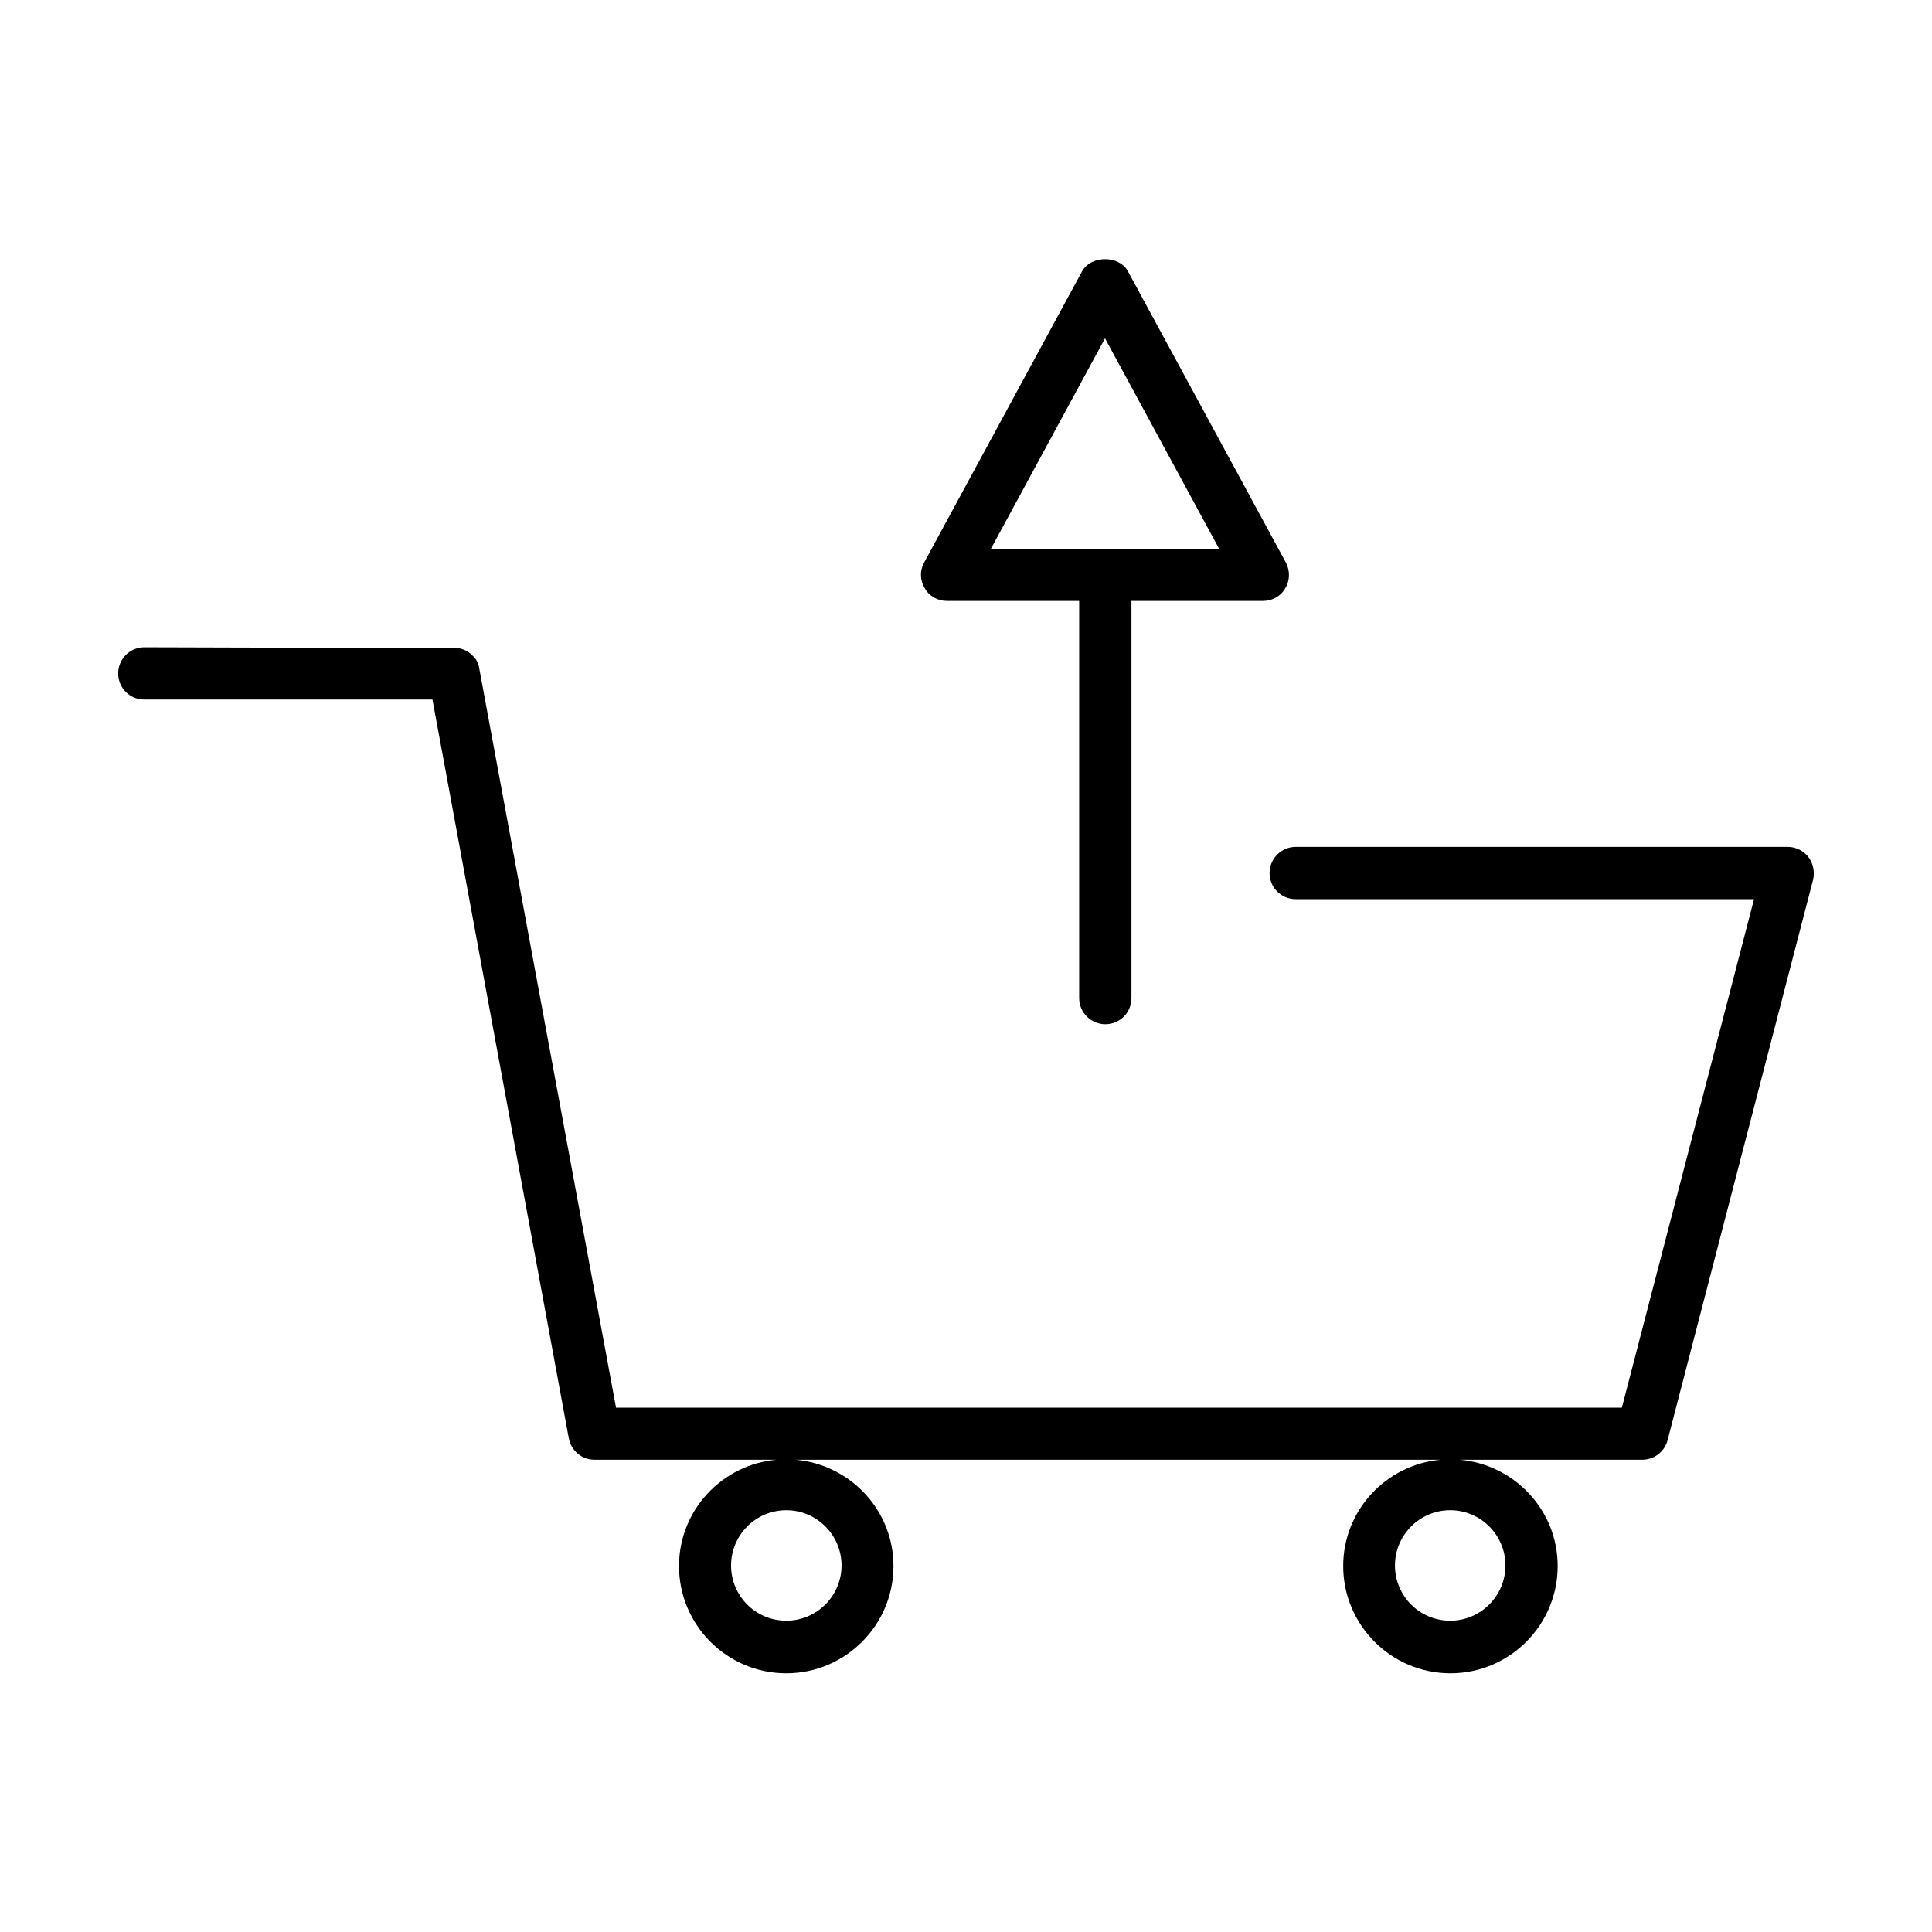
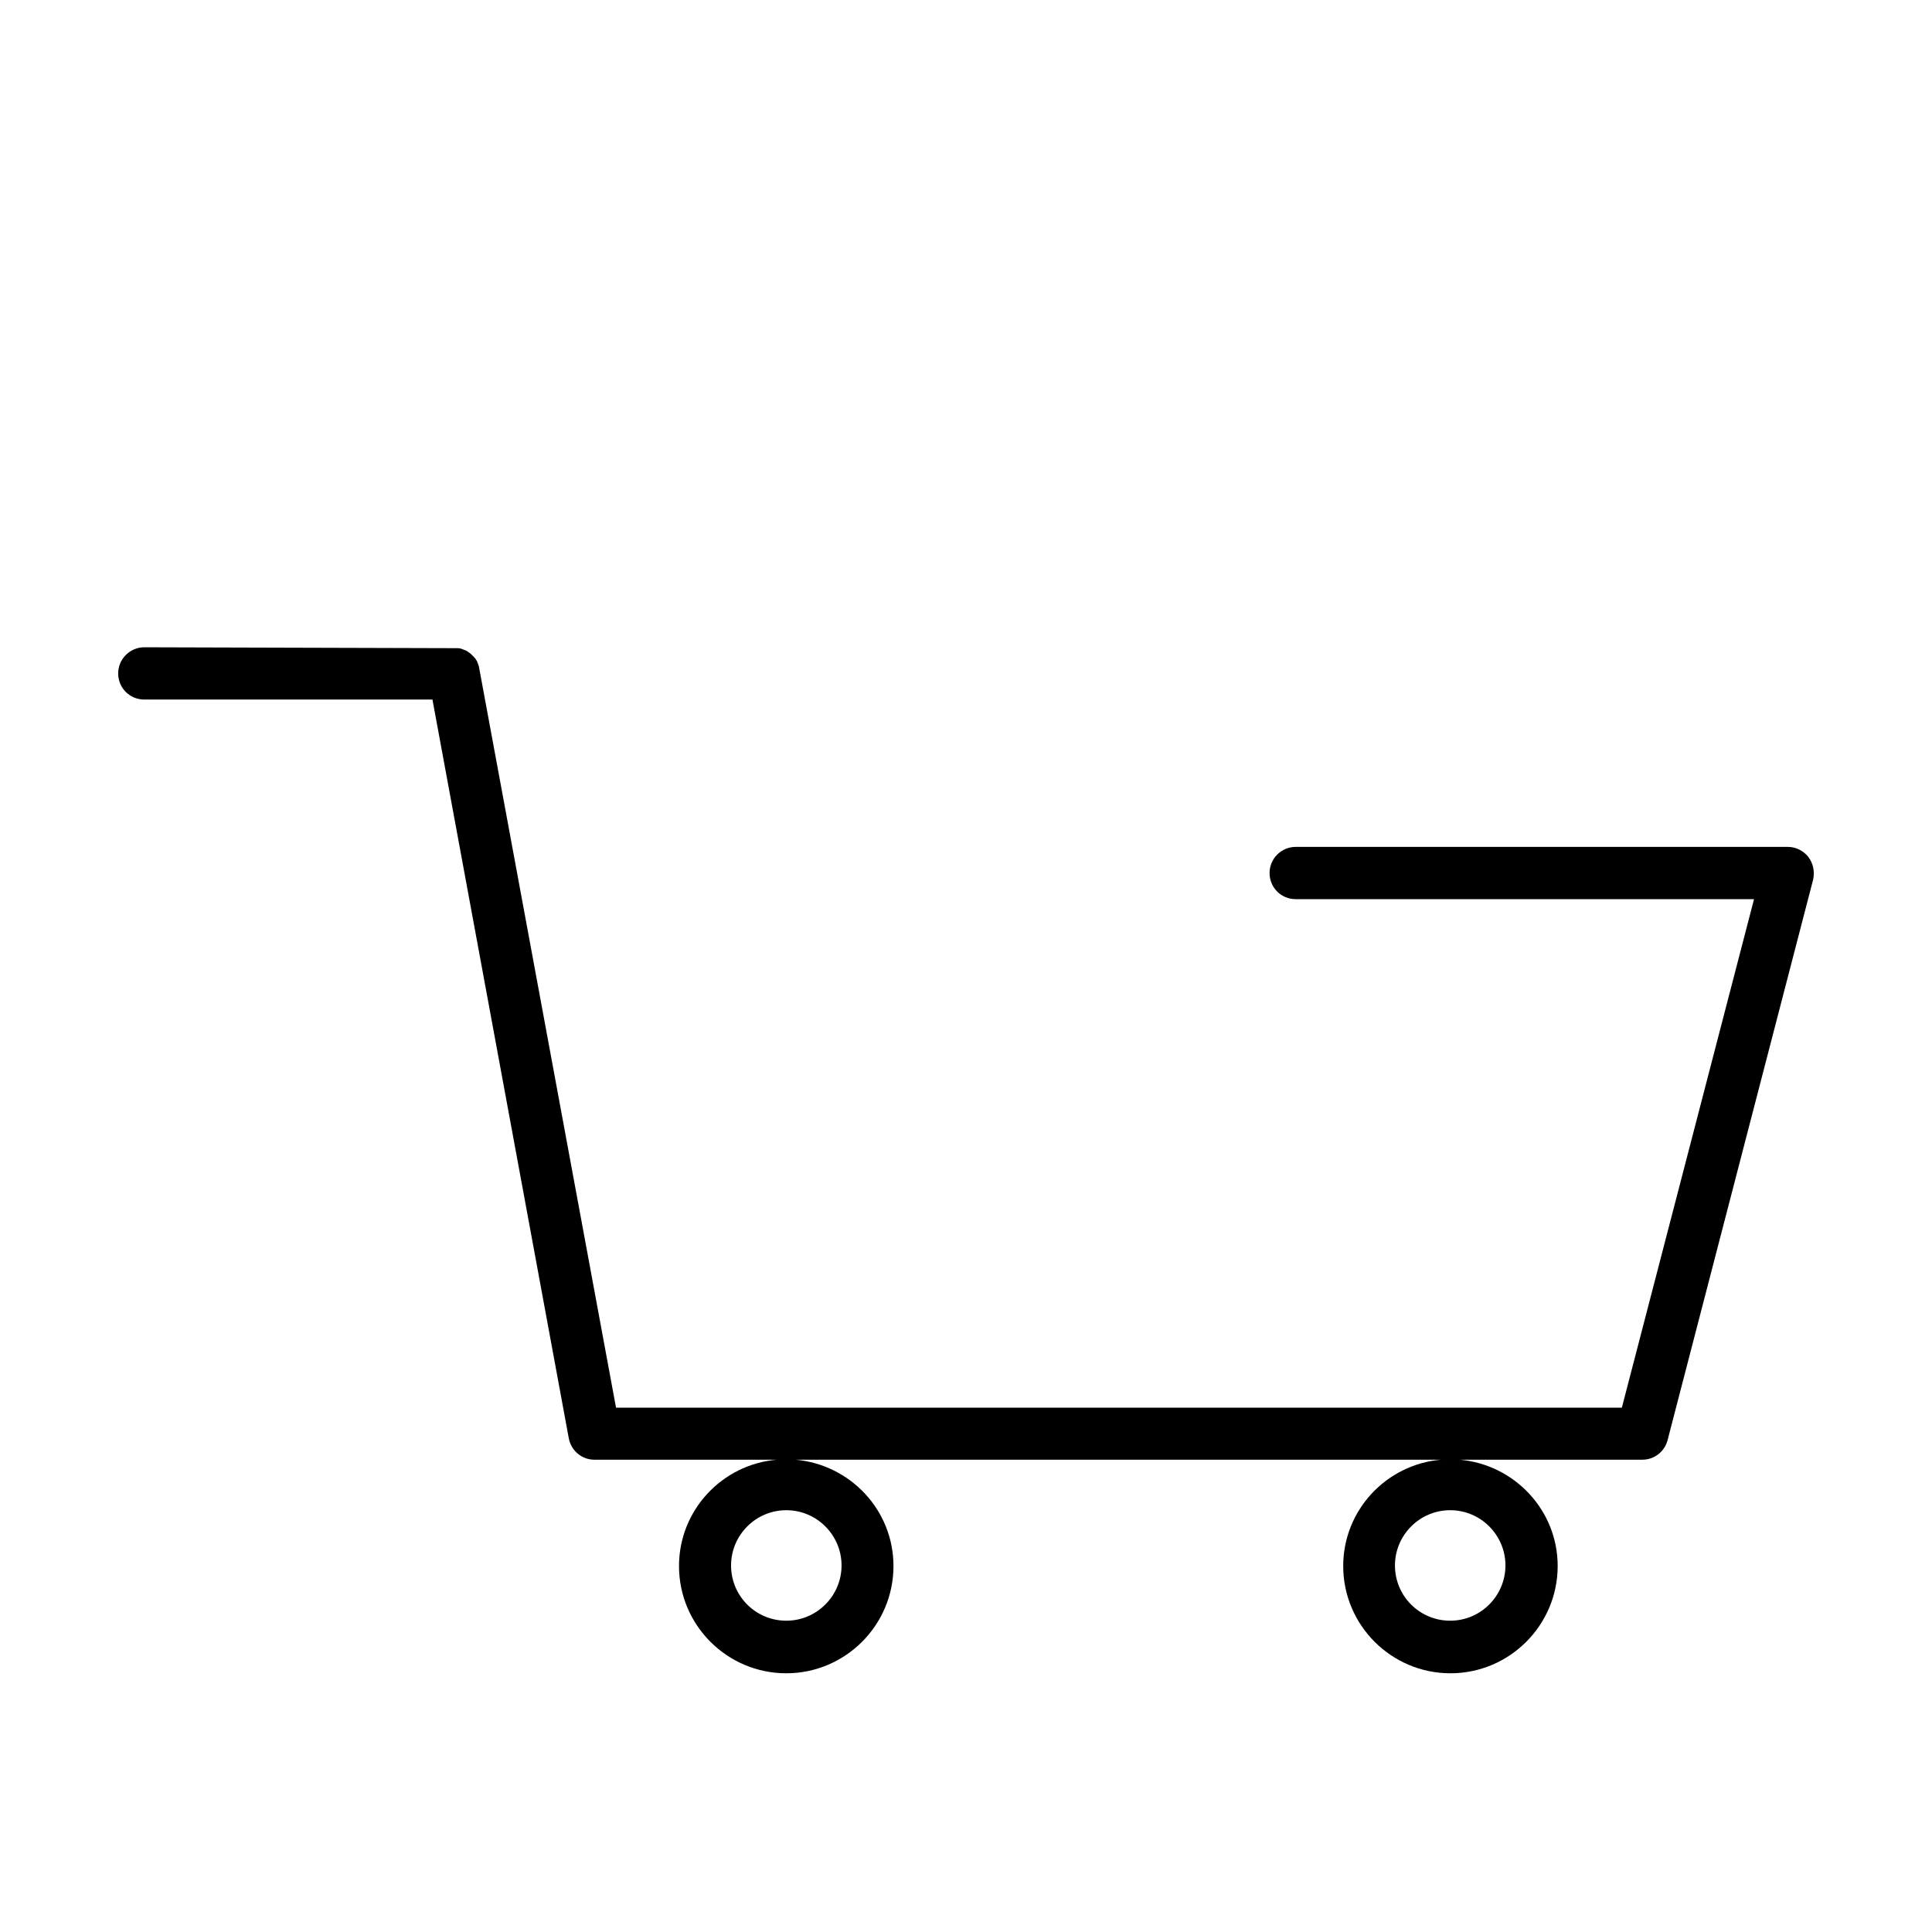
<svg xmlns="http://www.w3.org/2000/svg" fill="#000000" width="800px" height="800px" version="1.1" viewBox="144 144 512 512">
  <g>
    <path d="m623.25 371.11c-1.34-1.652-3.305-2.676-5.434-2.676h-130.44c-3.777 0-6.926 3.07-6.926 6.926s3.07 6.926 6.926 6.926h121.46l-35.031 134.77h-266.55l-36.367-196.56c-0.156-0.395-0.316-0.867-0.473-1.258-0.234-0.395-0.473-0.789-0.789-1.102l-0.867-0.867c-0.395-0.316-0.789-0.551-1.102-0.789l-1.18-0.473c-0.395-0.156-0.867-0.234-1.102-0.234l-83.129-0.238c-3.777 0-6.926 3.07-6.926 6.926s3.07 6.926 6.926 6.926h76.359l36.133 195.78c0.629 3.305 3.465 5.668 6.769 5.668h48.336c-14.484 1.258-25.898 13.383-25.898 28.184 0 15.664 12.754 28.418 28.418 28.418s28.418-12.754 28.418-28.418c0-14.801-11.414-26.844-25.898-28.184h170.98c-14.484 1.258-25.898 13.383-25.898 28.184 0 15.664 12.754 28.418 28.418 28.418 15.664 0 28.418-12.754 28.418-28.418 0-14.801-11.414-26.844-25.898-28.184h48.336c3.148 0 5.902-2.125 6.691-5.195l38.574-148.55c0.465-2.121-0.008-4.324-1.266-5.977zm-256.23 187.75c0 8.031-6.535 14.641-14.641 14.641-8.109 0-14.641-6.535-14.641-14.641 0-8.031 6.535-14.641 14.641-14.641s14.641 6.613 14.641 14.641zm175.94 0c0 8.031-6.535 14.641-14.641 14.641-8.109 0-14.641-6.535-14.641-14.641 0-8.031 6.535-14.641 14.641-14.641 8.109 0 14.641 6.613 14.641 14.641z" />
-     <path d="m394.96 303.25h35.031v105.25c0 3.777 3.07 6.926 6.926 6.926s6.926-3.07 6.926-6.926v-105.25h34.875c2.441 0 4.723-1.258 5.902-3.387 1.258-2.047 1.258-4.644 0.156-6.769l-41.879-77.223c-2.281-4.25-9.762-4.25-12.121 0l-41.879 77.223c-1.18 2.125-1.102 4.723 0.156 6.769 1.184 2.129 3.465 3.387 5.906 3.387zm41.879-69.586 30.309 55.891h-60.613z" />
  </g>
</svg>